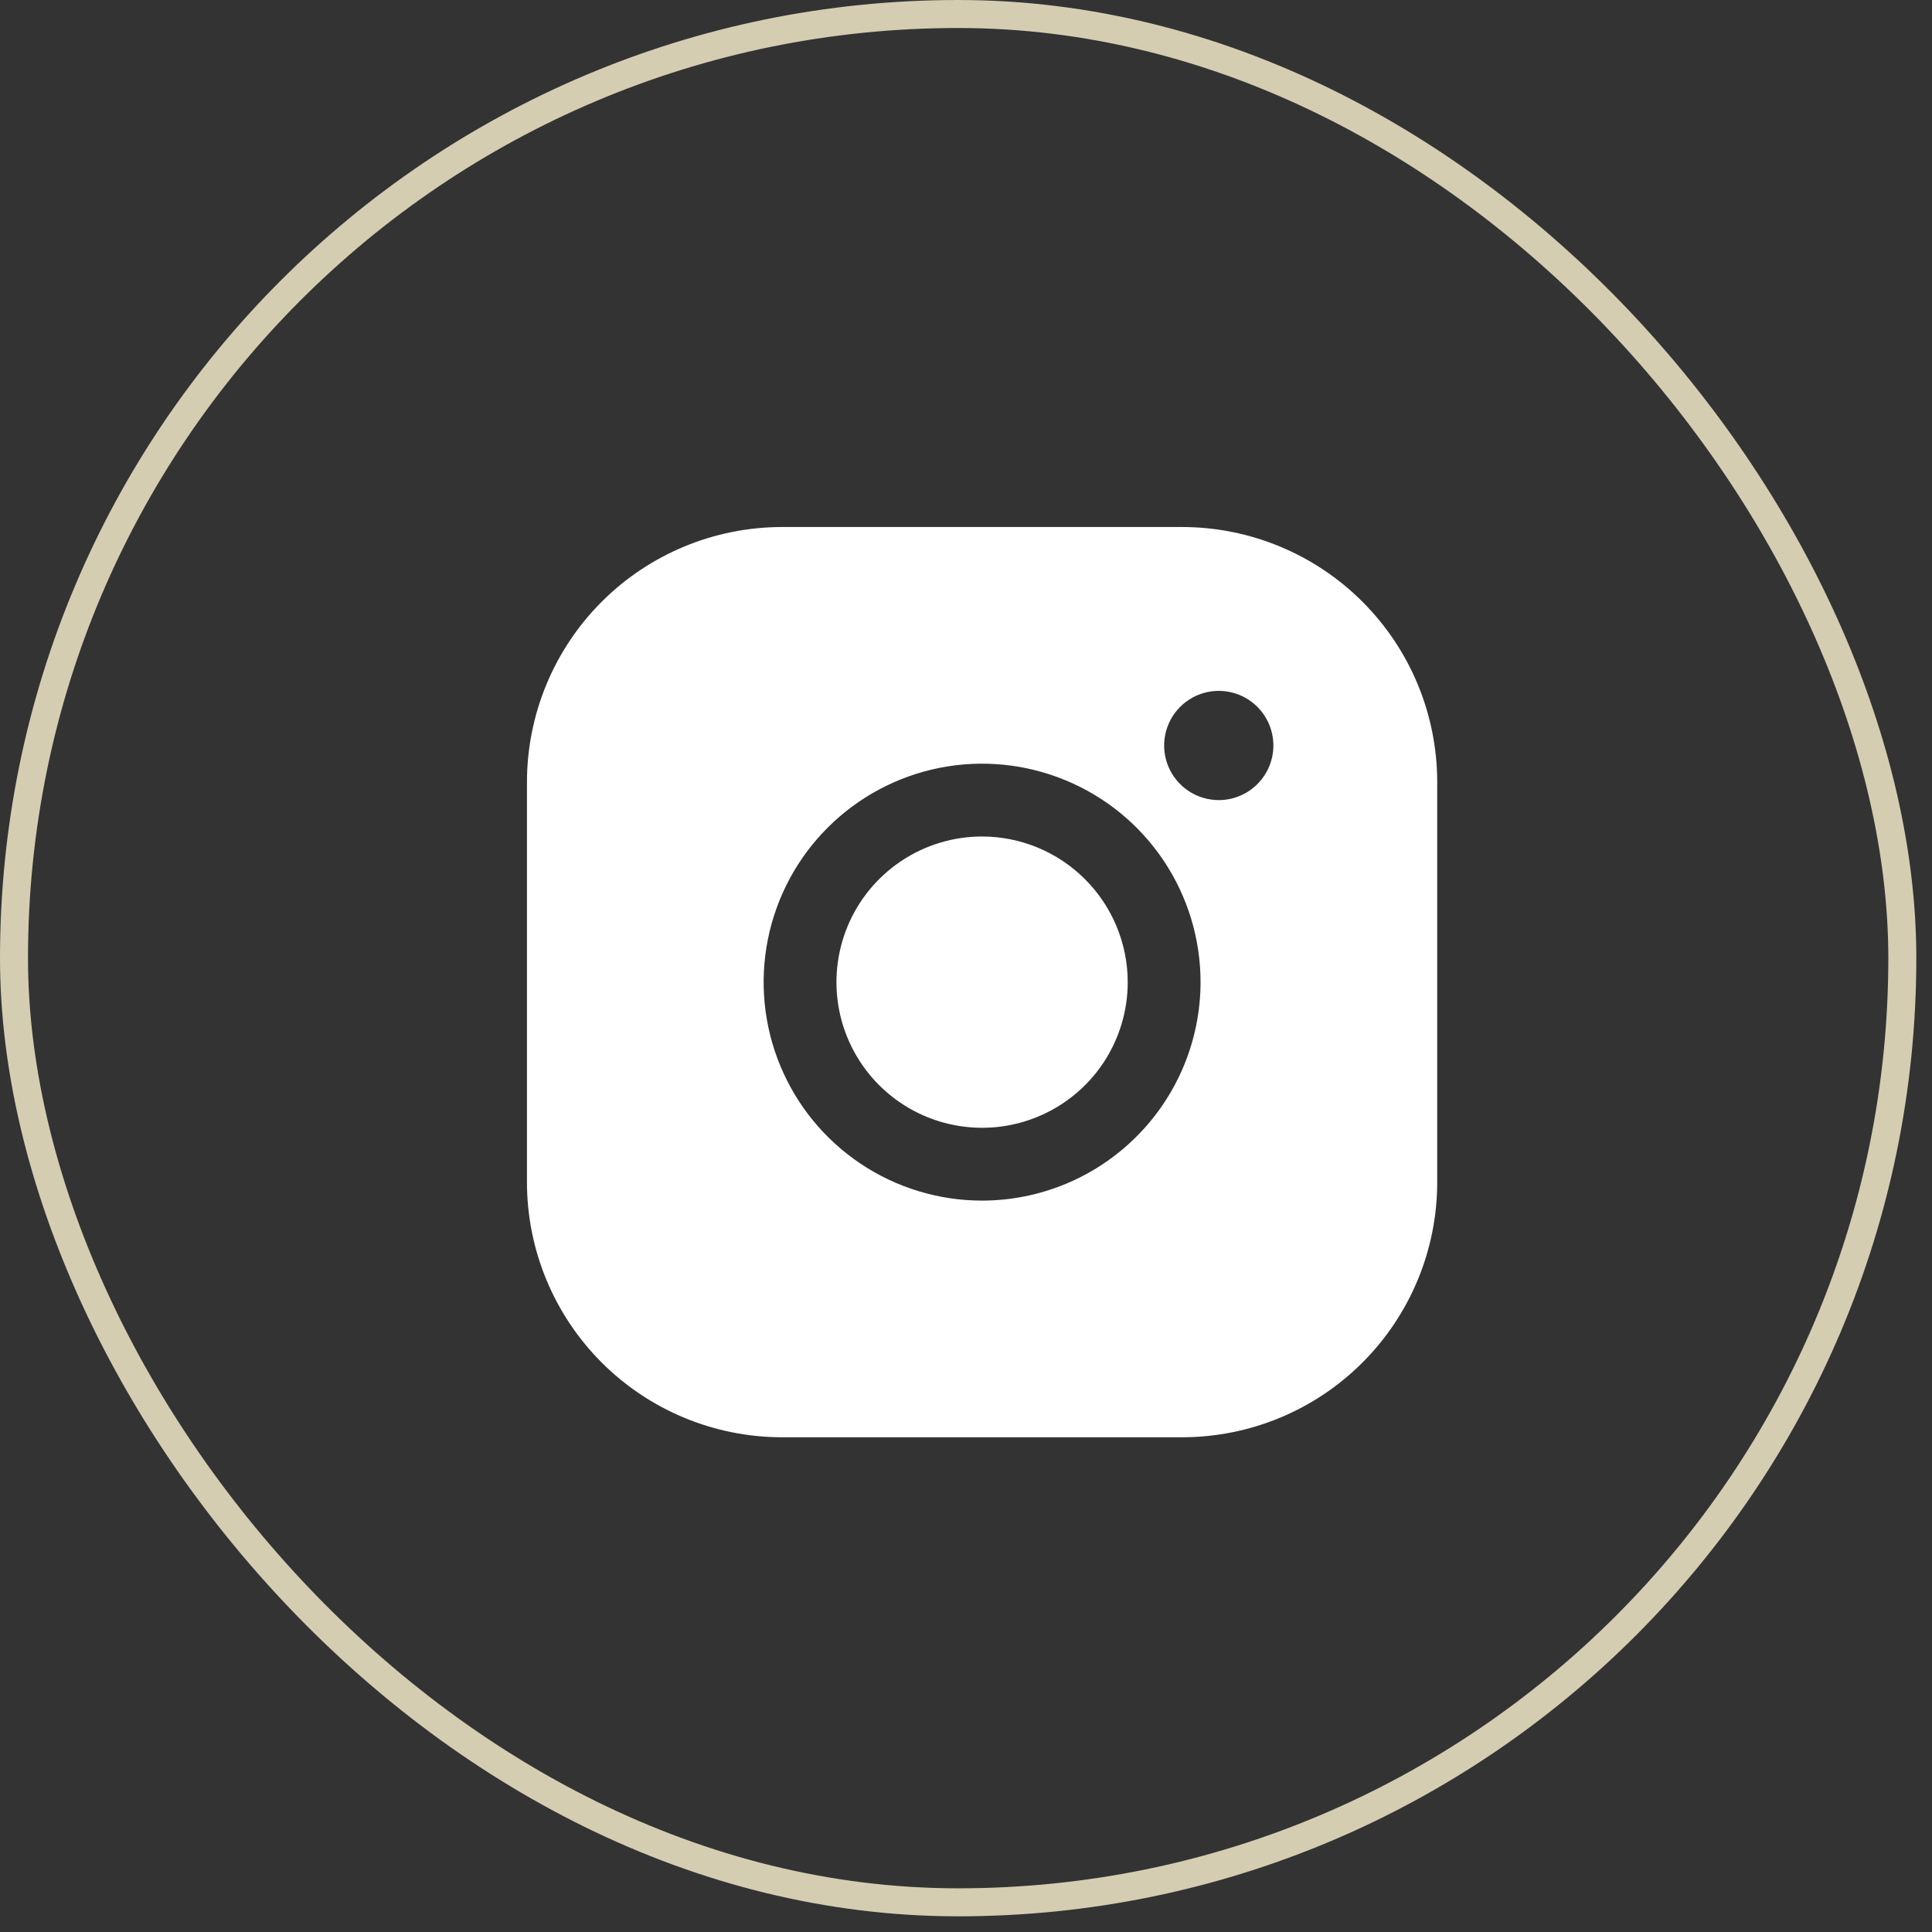
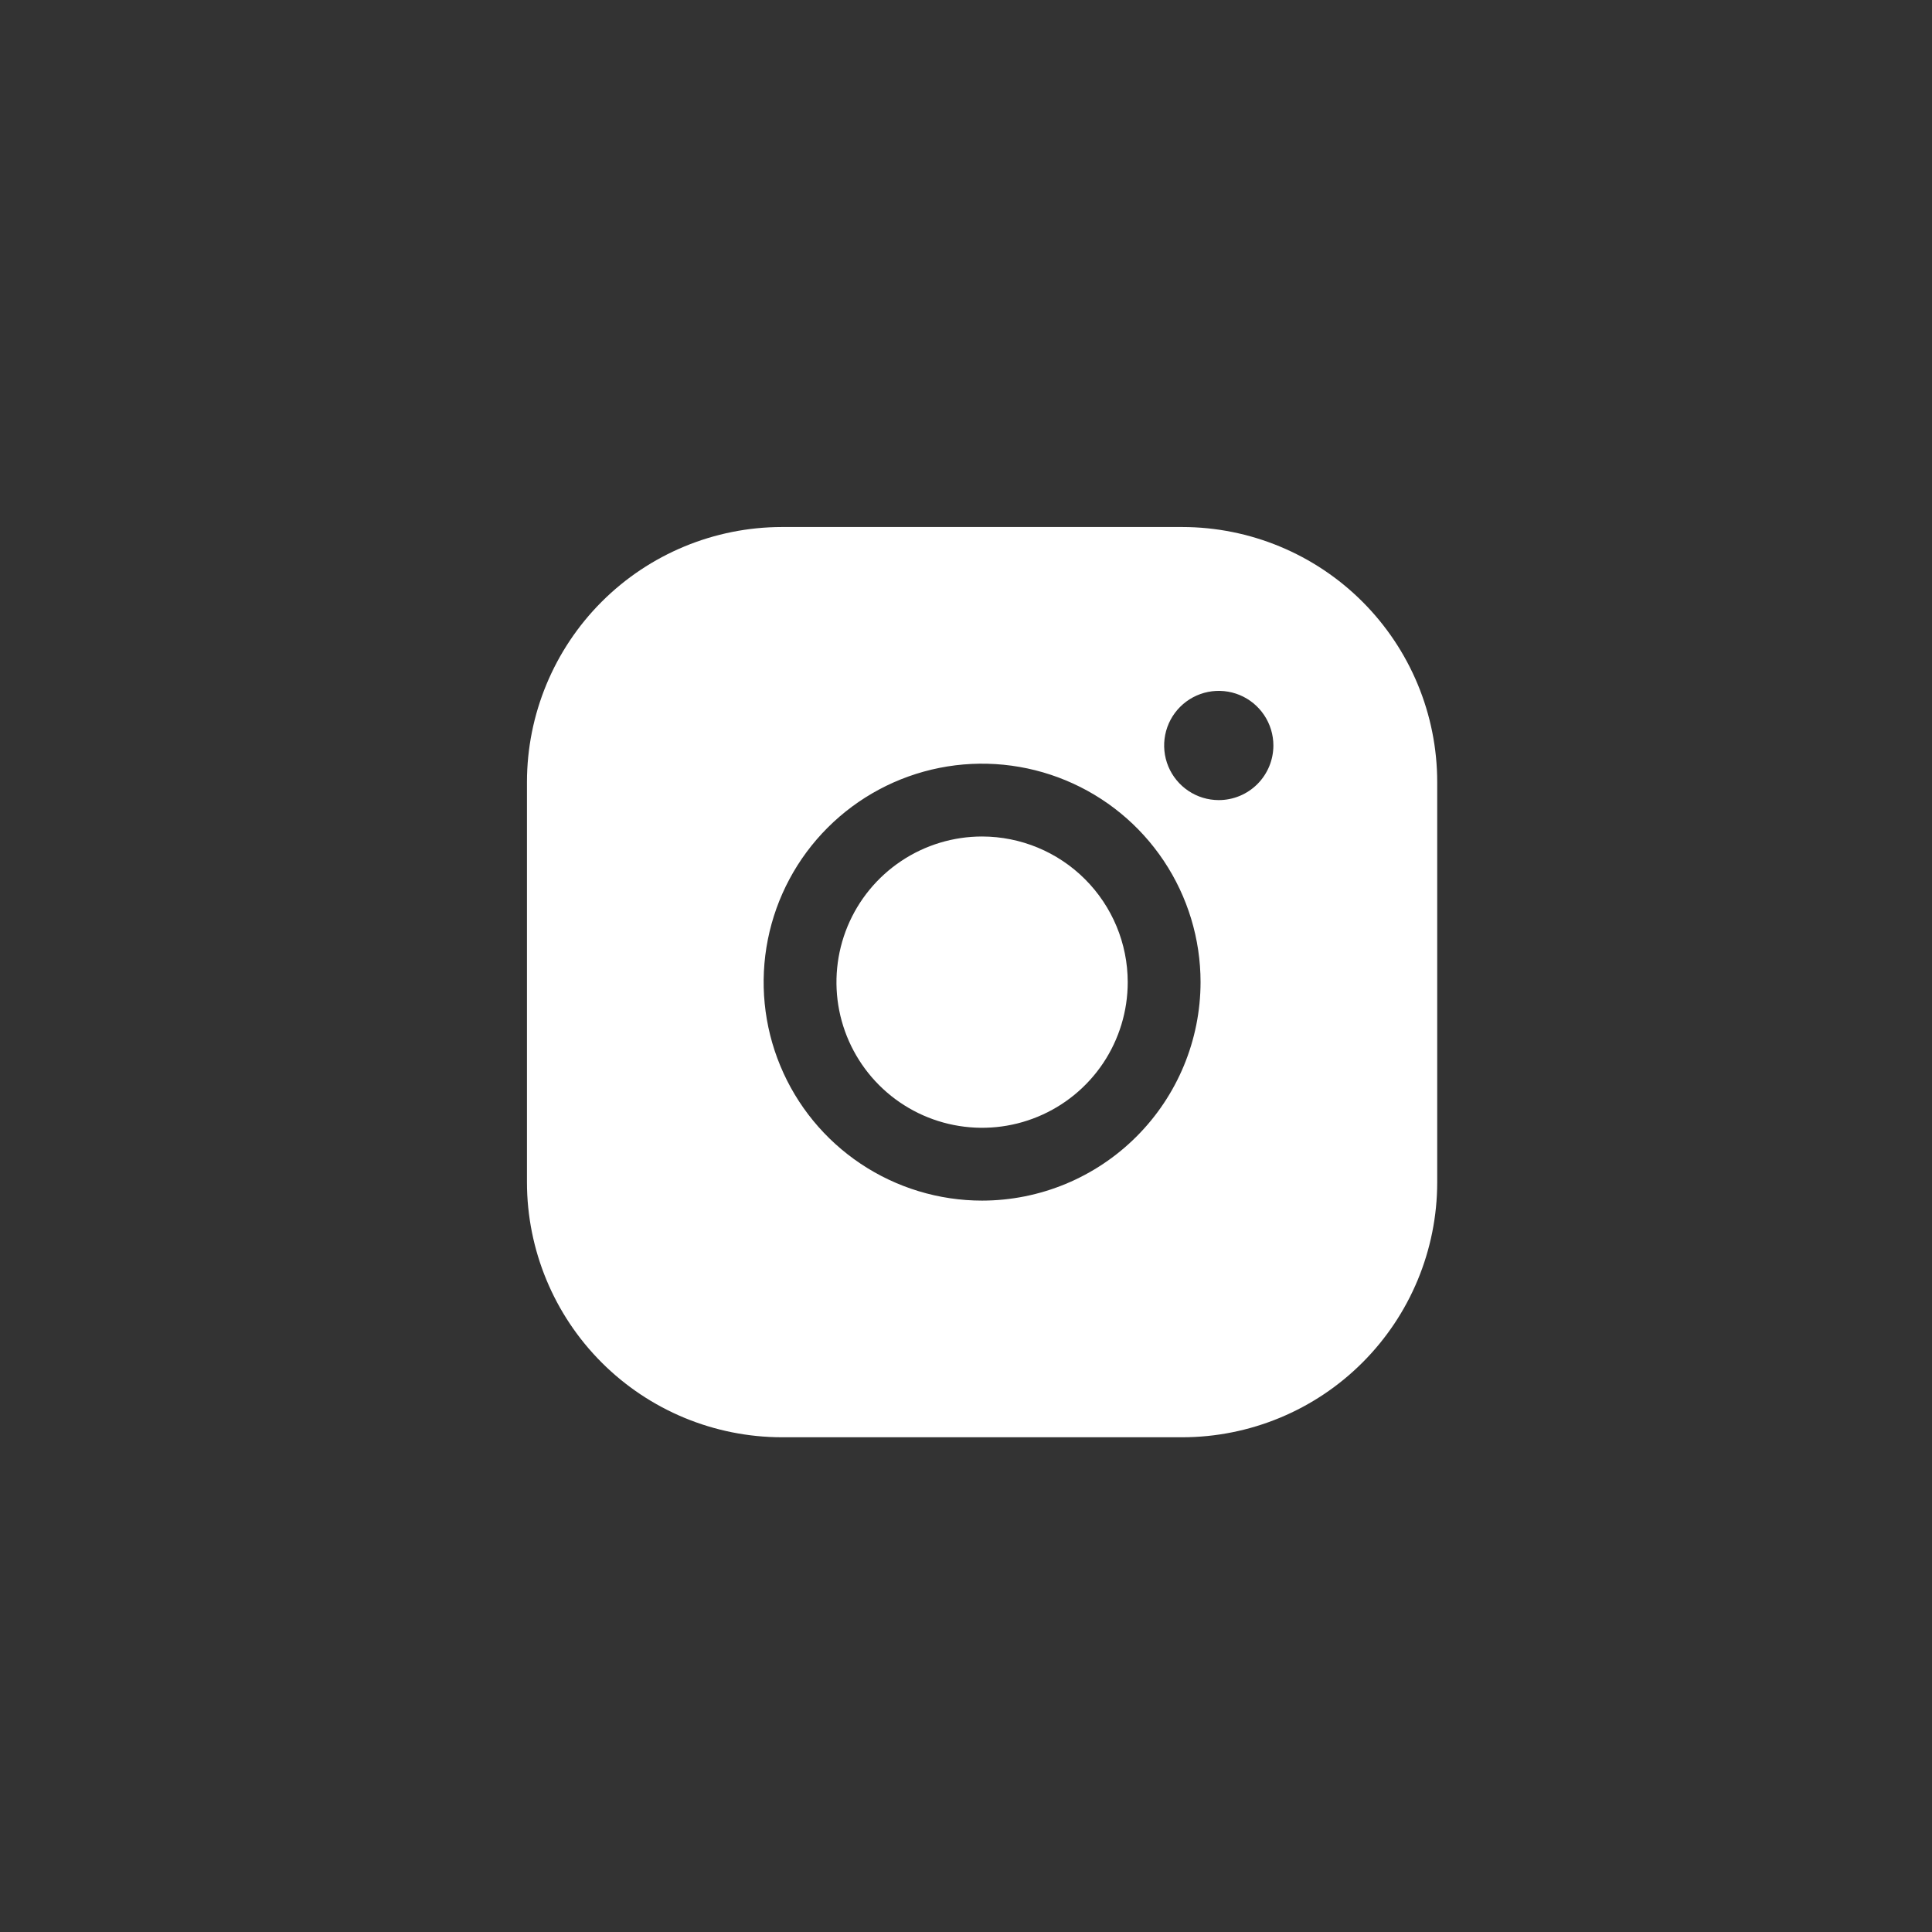
<svg xmlns="http://www.w3.org/2000/svg" width="69" height="69" viewBox="0 0 69 69" fill="none">
  <rect x="0" y="0" width="69" height="69" fill="#333333" stroke="none" />
-   <rect x="0.5" y="0.5" width="67.44" height="67.44" rx="33.72" stroke="#D4CDB2" />
  <path d="M40.276 35.077C40.276 36.105 39.971 37.111 39.4 37.967C38.828 38.822 38.016 39.489 37.065 39.882C36.115 40.276 35.069 40.379 34.06 40.178C33.051 39.978 32.124 39.482 31.397 38.755C30.669 38.027 30.174 37.1 29.973 36.092C29.773 35.083 29.876 34.037 30.269 33.086C30.663 32.136 31.33 31.323 32.185 30.752C33.04 30.18 34.046 29.875 35.075 29.875C36.454 29.877 37.776 30.425 38.751 31.401C39.726 32.376 40.275 33.698 40.276 35.077ZM51.329 27.925V42.229C51.327 44.642 50.367 46.956 48.66 48.662C46.954 50.369 44.64 51.328 42.227 51.331H27.923C25.509 51.328 23.196 50.369 21.489 48.662C19.783 46.956 18.823 44.642 18.82 42.229V27.925C18.823 25.512 19.783 23.198 21.489 21.491C23.196 19.785 25.509 18.825 27.923 18.822H42.227C44.64 18.825 46.954 19.785 48.66 21.491C50.367 23.198 51.327 25.512 51.329 27.925ZM42.877 35.077C42.877 33.534 42.419 32.025 41.562 30.742C40.705 29.459 39.486 28.459 38.061 27.869C36.635 27.278 35.066 27.123 33.553 27.424C32.039 27.726 30.649 28.469 29.558 29.56C28.467 30.651 27.724 32.041 27.423 33.555C27.122 35.068 27.276 36.637 27.867 38.062C28.457 39.488 29.457 40.707 30.74 41.564C32.023 42.421 33.532 42.879 35.075 42.879C37.143 42.877 39.127 42.054 40.589 40.591C42.052 39.129 42.875 37.145 42.877 35.077ZM45.478 26.624C45.478 26.239 45.363 25.861 45.149 25.541C44.935 25.22 44.63 24.97 44.274 24.822C43.917 24.675 43.525 24.636 43.147 24.711C42.768 24.787 42.421 24.972 42.148 25.245C41.875 25.518 41.689 25.866 41.614 26.244C41.539 26.622 41.578 27.015 41.725 27.371C41.873 27.727 42.123 28.032 42.444 28.246C42.764 28.461 43.141 28.575 43.527 28.575C44.044 28.575 44.541 28.369 44.906 28.004C45.272 27.638 45.478 27.142 45.478 26.624Z" fill="white" />
</svg>